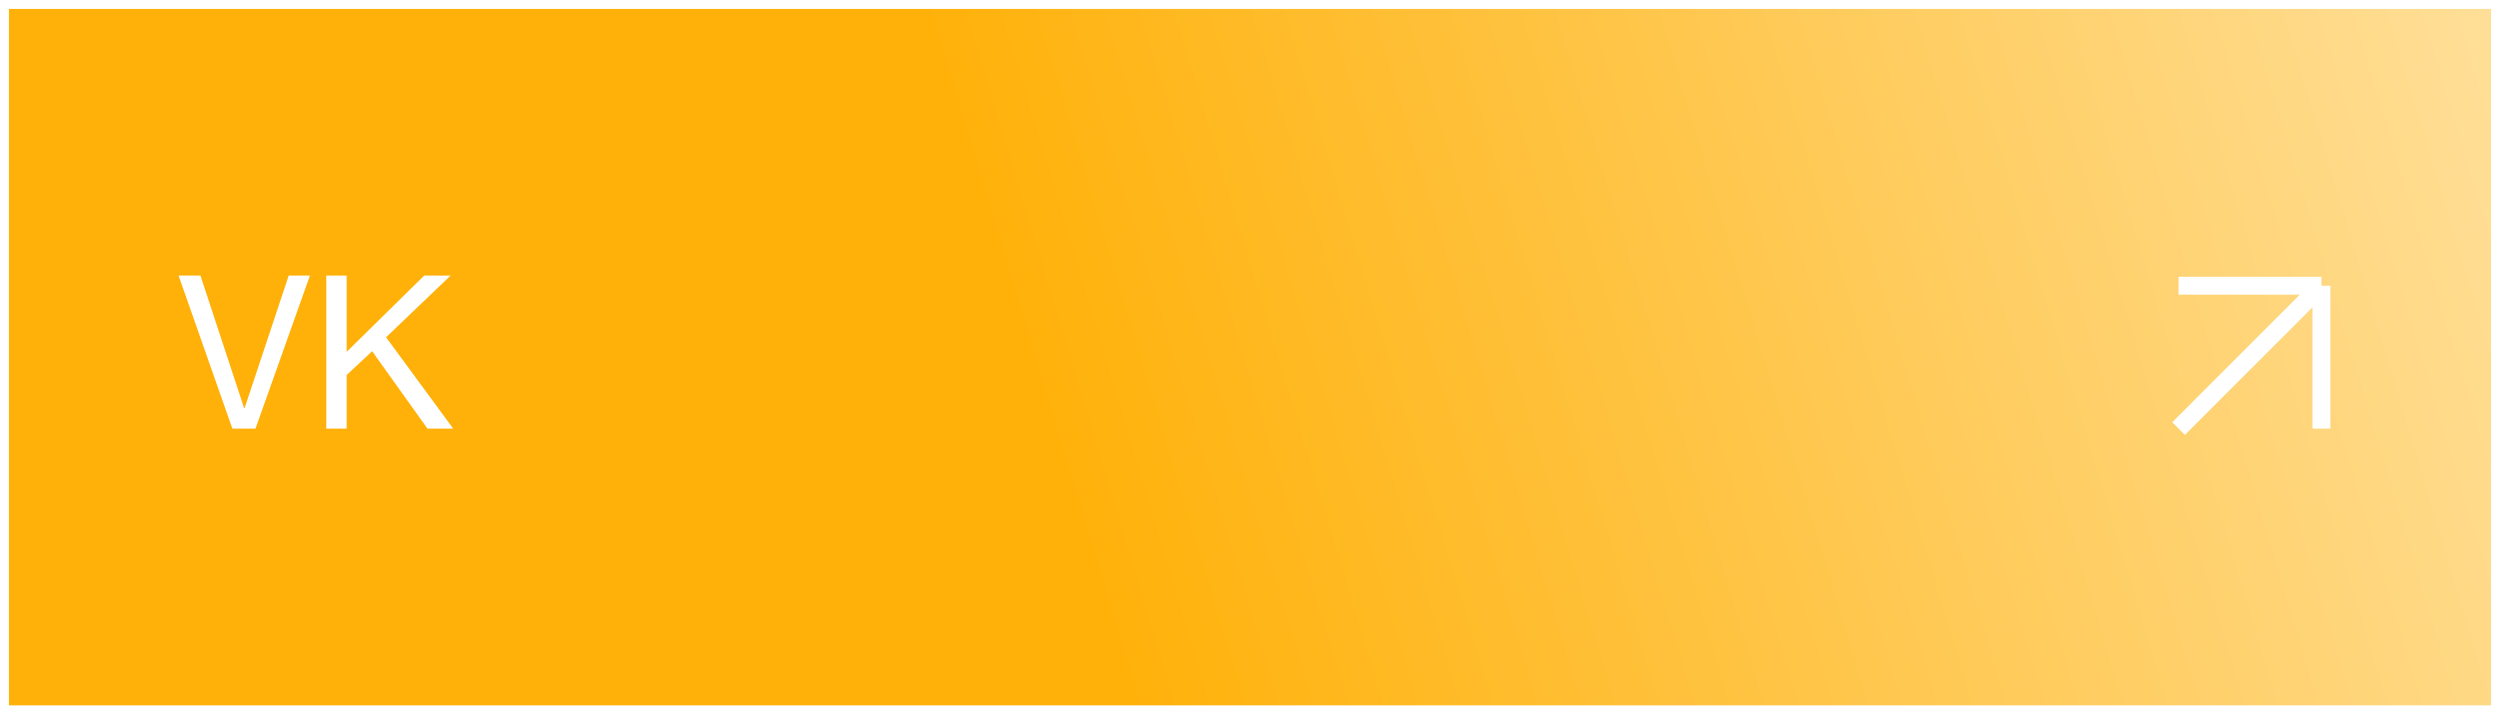
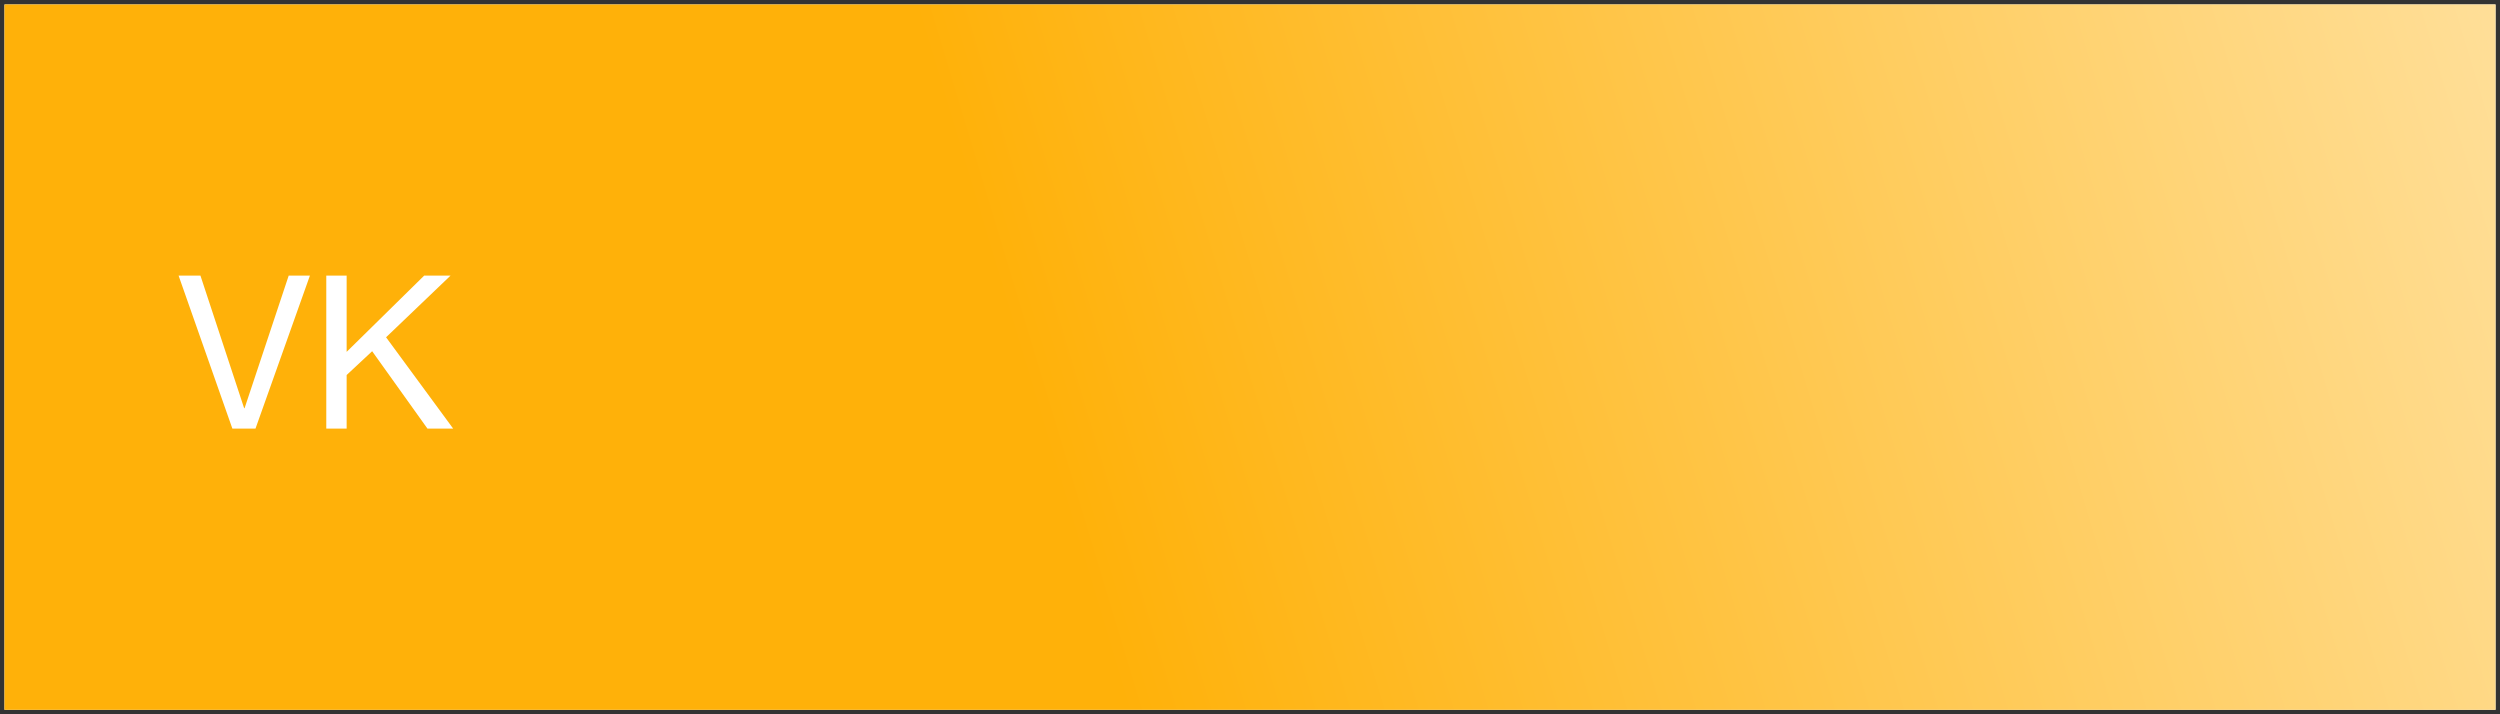
<svg xmlns="http://www.w3.org/2000/svg" width="140" height="40" viewBox="0 0 140 40" fill="none">
  <rect x="0" y="0" width="140" height="40" fill="#333333" stroke="none" />
  <rect x="0.25" y="0.25" width="139.5" height="39.5" fill="white" />
  <rect x="0.25" y="0.25" width="139.5" height="39.5" fill="url(#paint0_linear_398_409)" />
-   <rect x="0.25" y="0.25" width="139.5" height="39.5" stroke="white" stroke-width="0.5" />
  <path d="M14.308 24H13.012L10 15.432H11.224L13.672 22.86H13.696L16.168 15.432H17.356L14.308 24ZM18.272 15.432H19.412V19.704L23.756 15.432H25.232L21.62 18.888L25.376 24H23.936L20.84 19.668L19.412 21V24H18.272V15.432Z" fill="white" />
-   <path d="M122 24L130 16M130 16V24M130 16H122" stroke="white" />
  <defs>
    <linearGradient id="paint0_linear_398_409" x1="86.509" y1="117.796" x2="191.436" y2="86.195" gradientUnits="userSpaceOnUse">
      <stop stop-color="#FFB109" />
      <stop offset="1" stop-color="#FFECC2" />
    </linearGradient>
  </defs>
</svg>